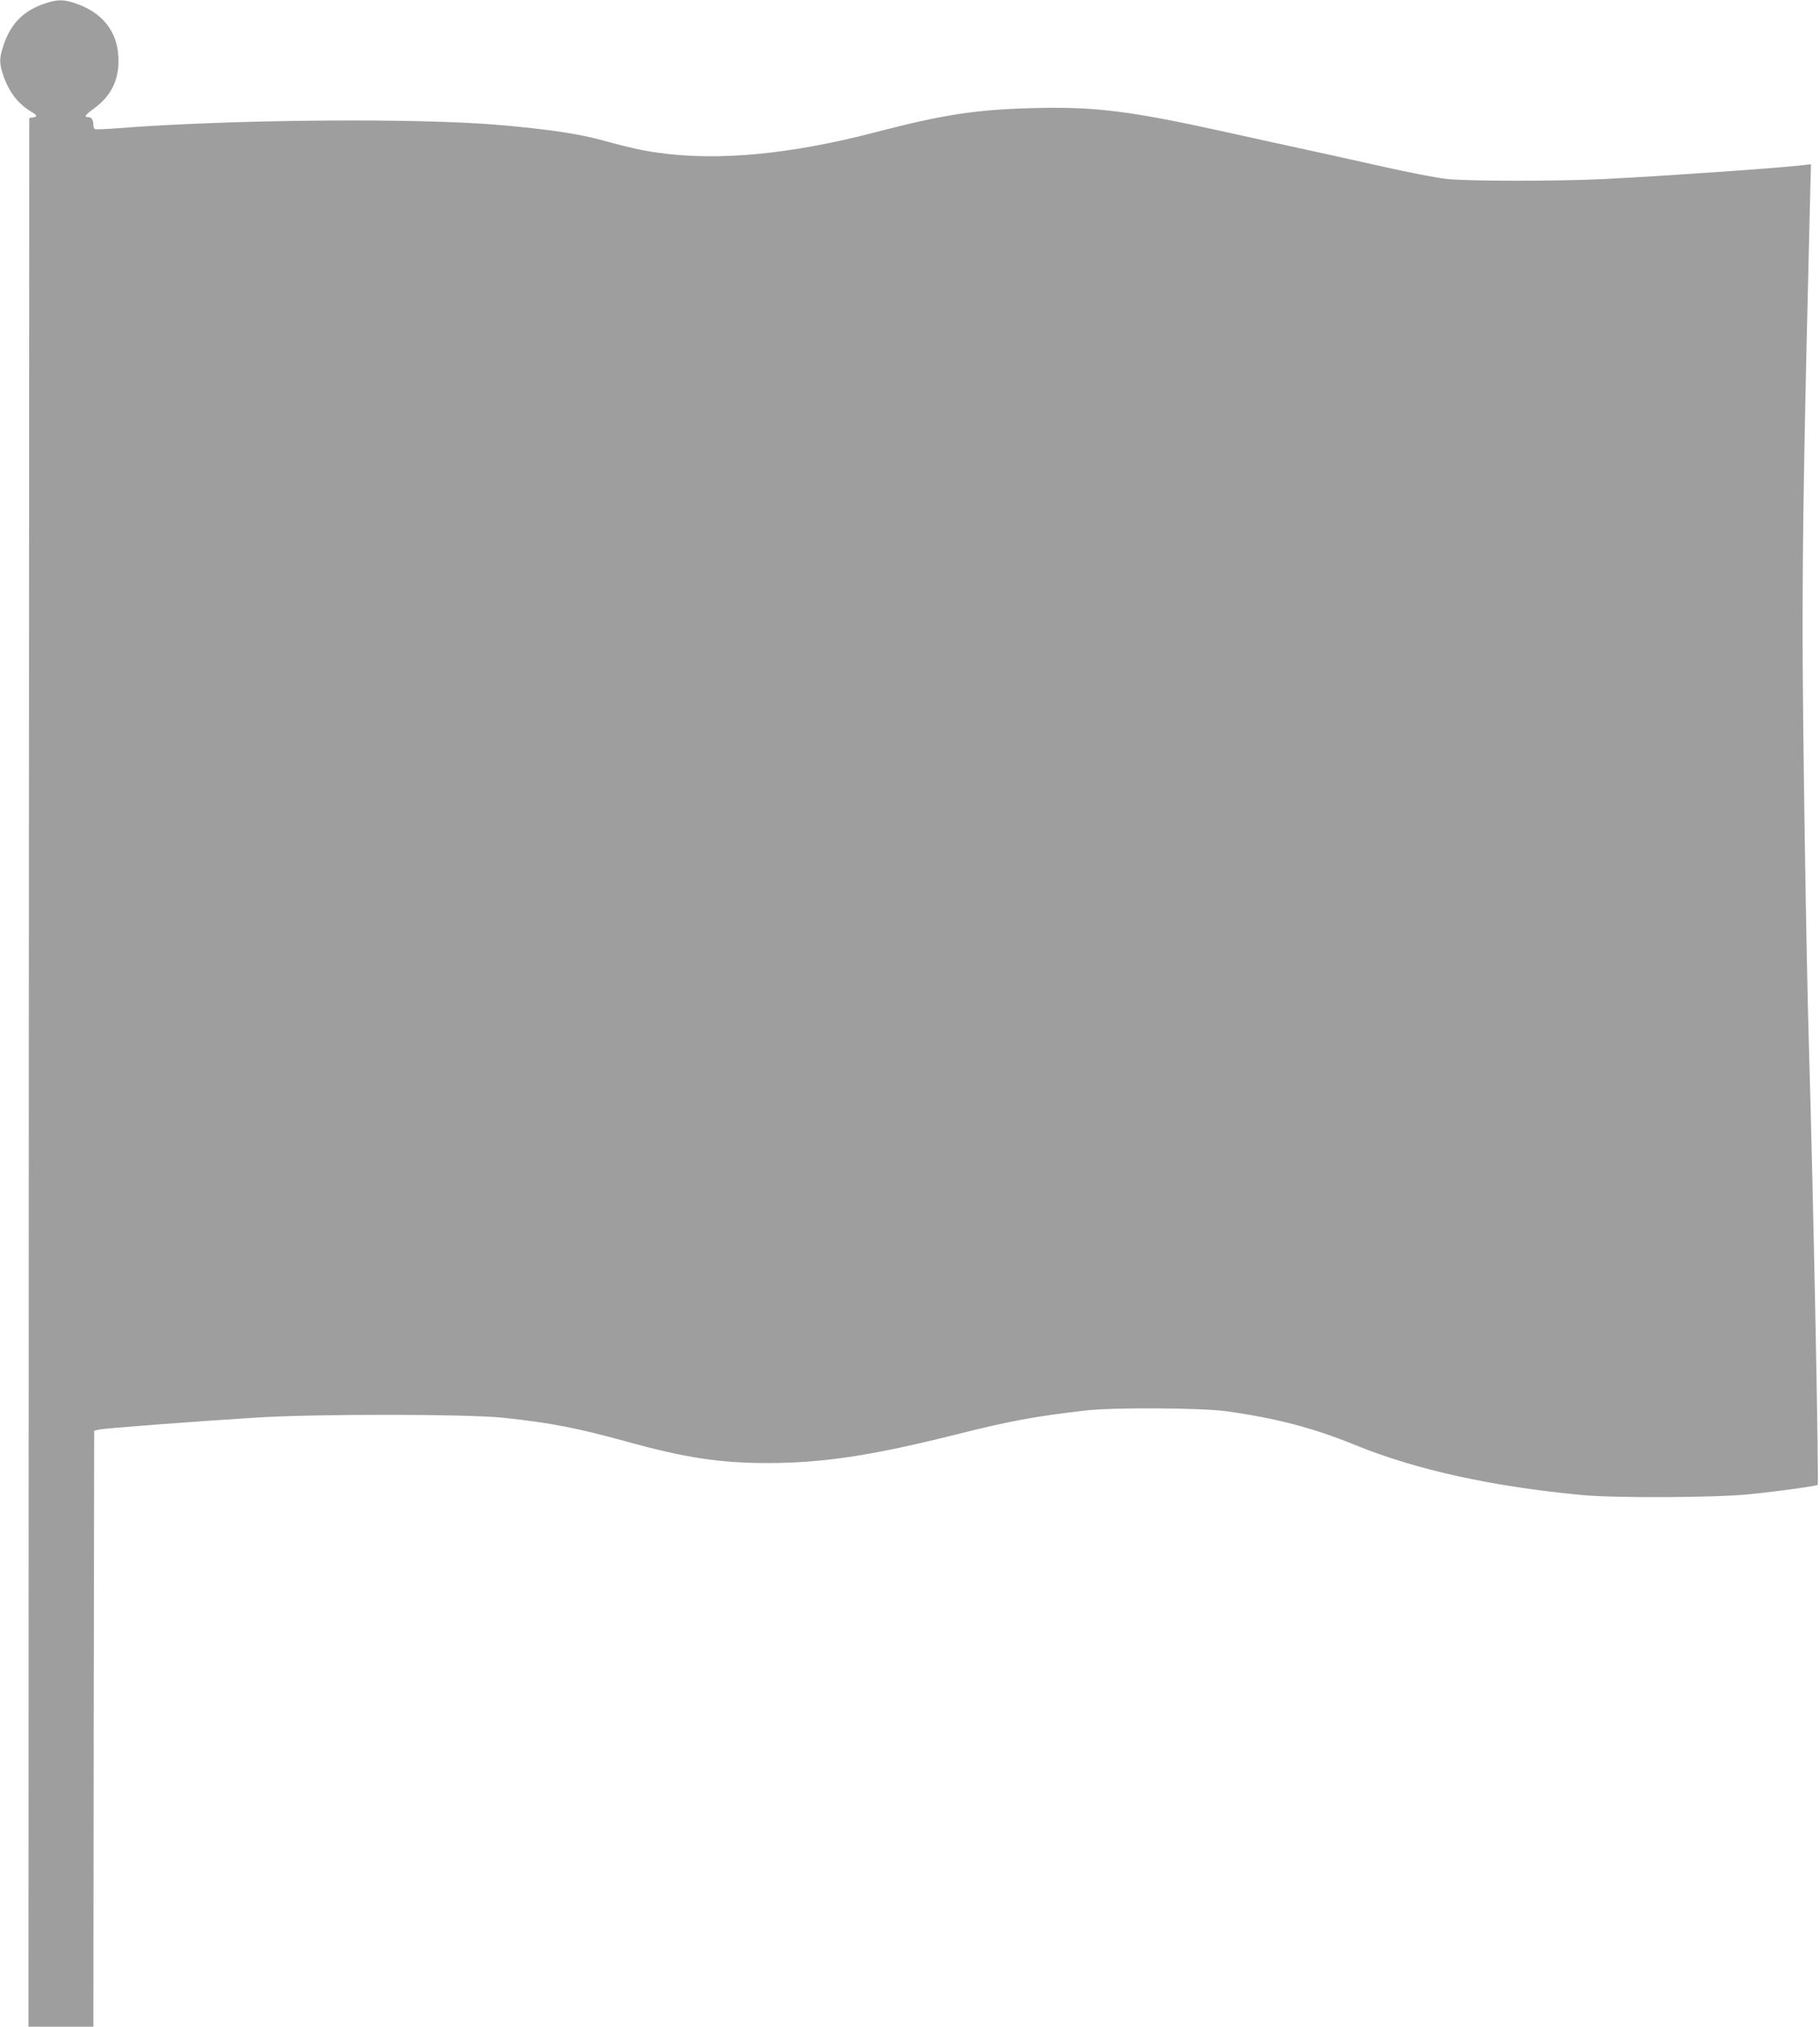
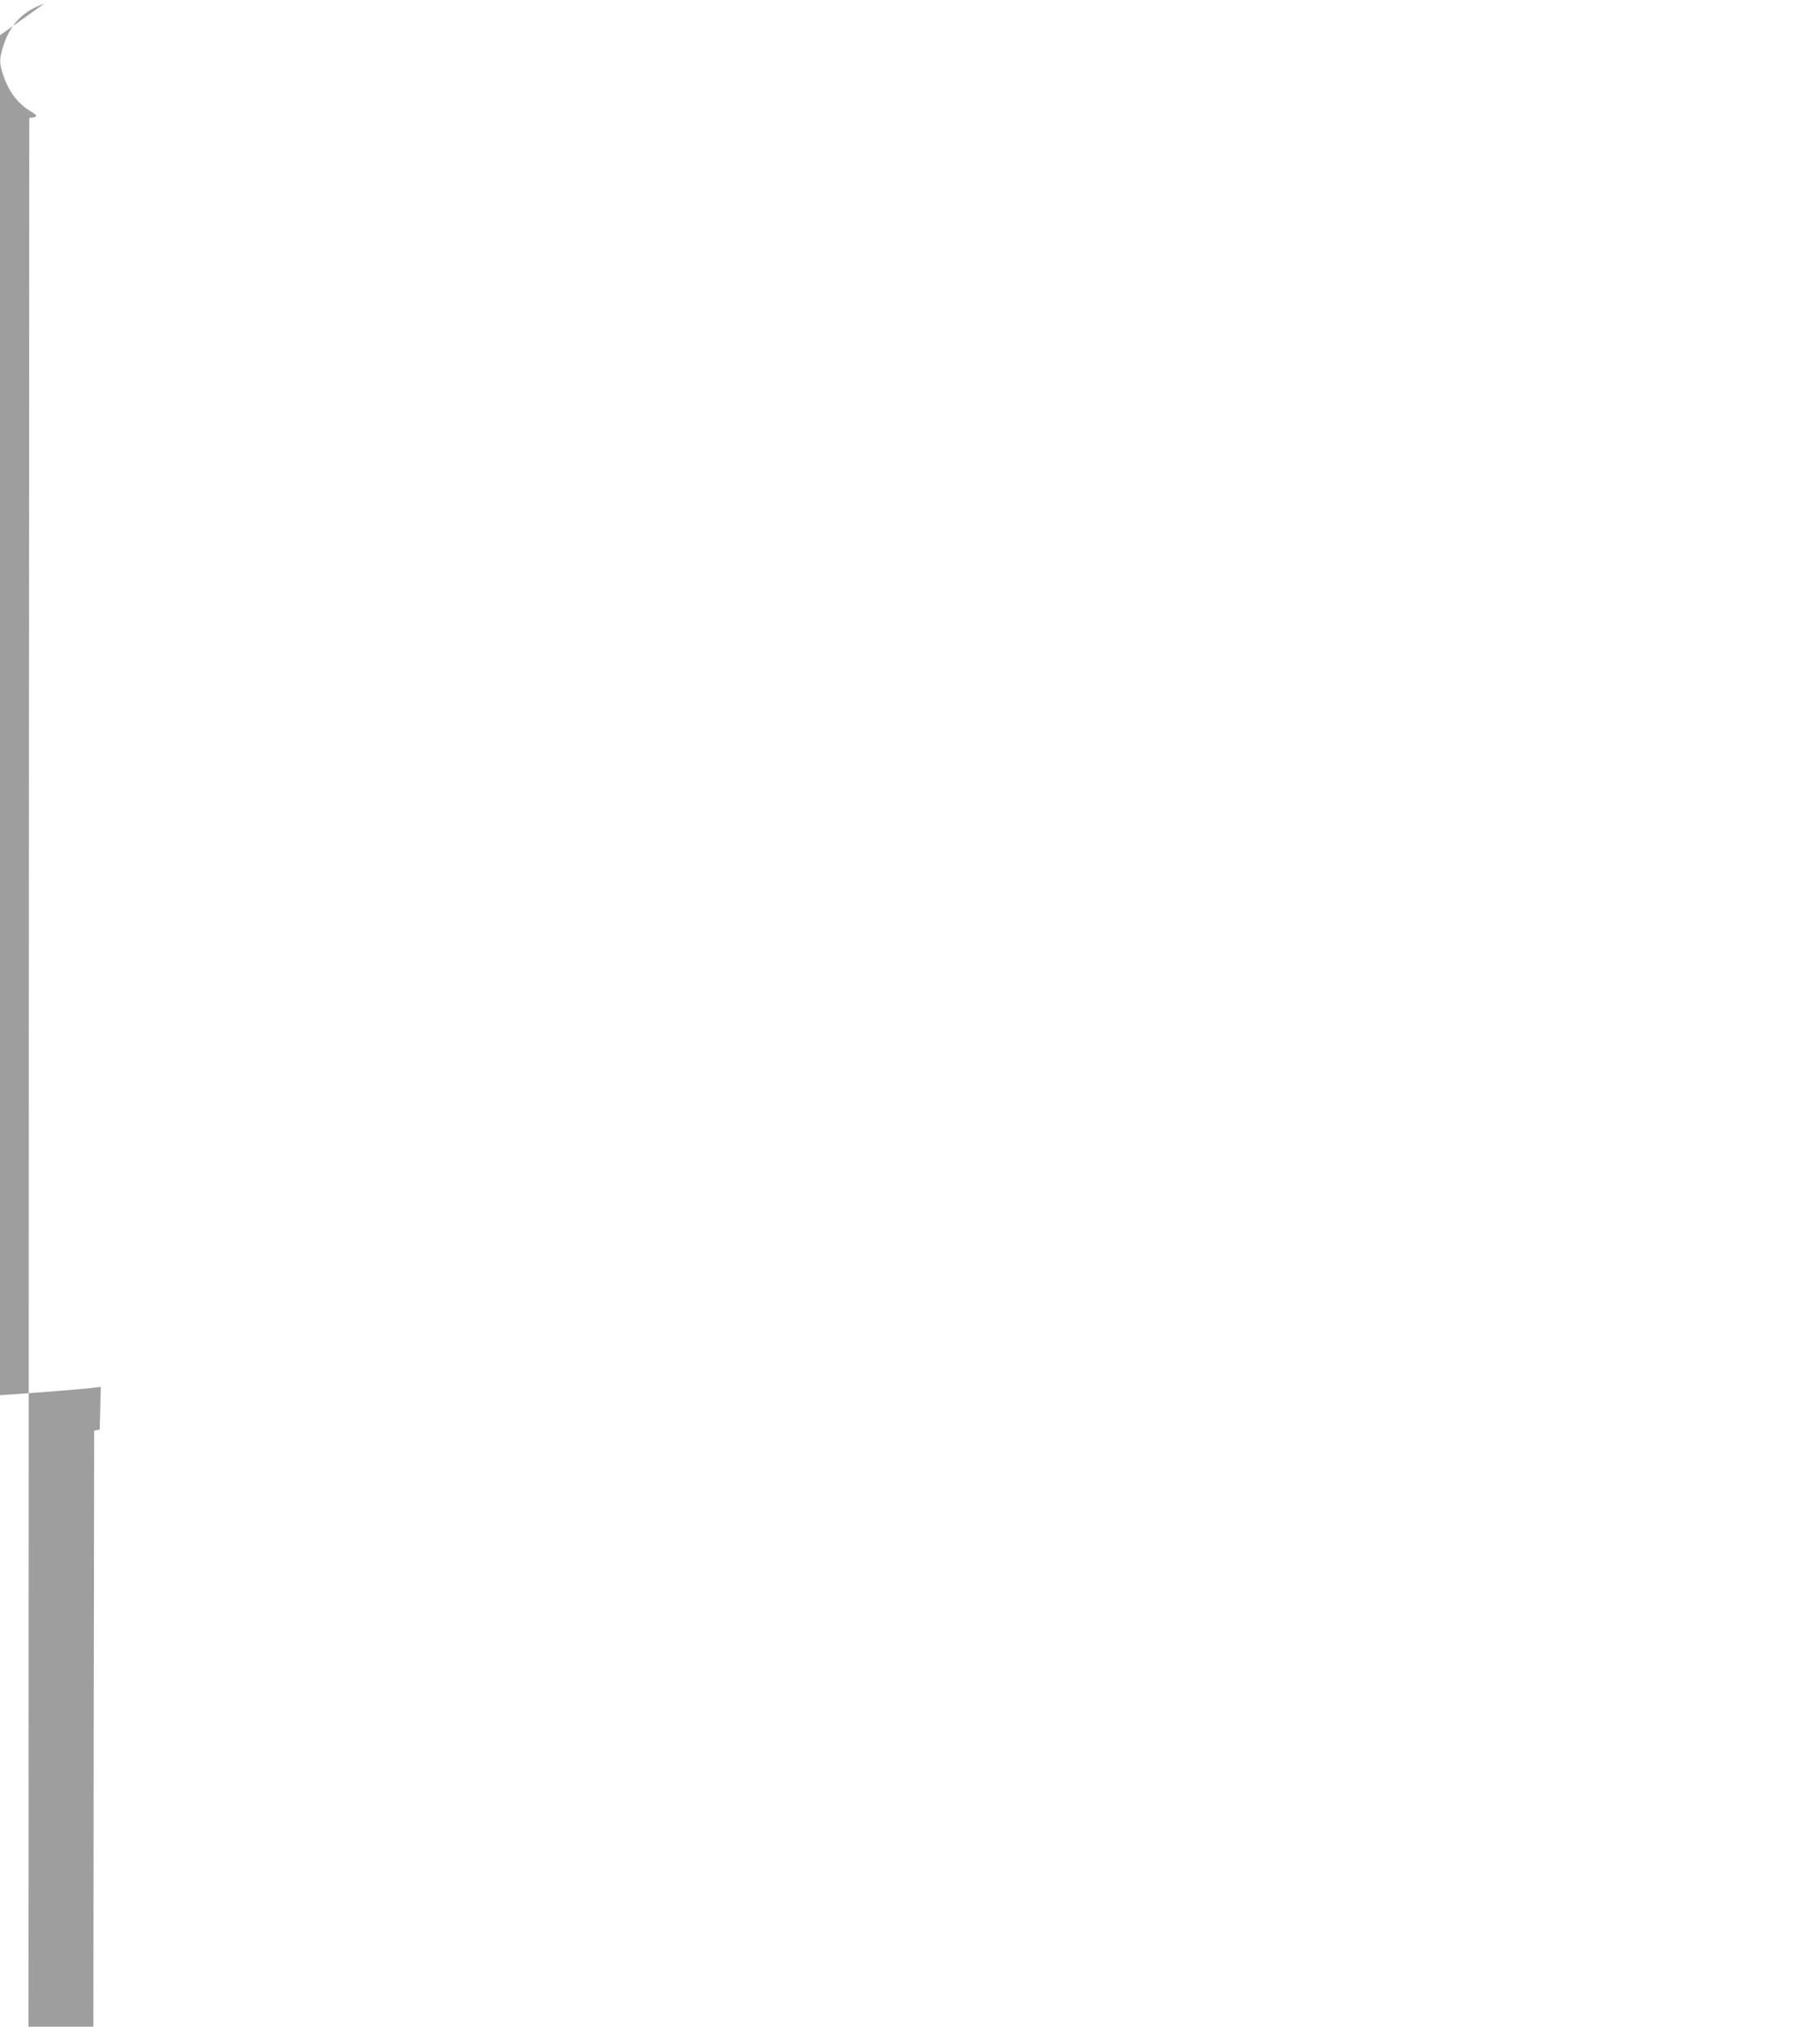
<svg xmlns="http://www.w3.org/2000/svg" version="1.0" width="1150pt" height="1280pt" viewBox="0 0 1150 1280" preserveAspectRatio="xMidYMid meet">
  <g transform="translate(0,1280) scale(0.1,-0.1)" fill="#9e9e9e" stroke="none">
-     <path d="M278 12776 c-130 -45 -210 -126 -254 -257 -29 -86 -30 -116 -4 -193 36 -107 93 -181 178 -232 38 -22 40 -31 10 -36 l-23 -3 -3 -6027 -2 -6028 205 0 205 0 2 1882 3 1882 35 8 c40 8 588 50 990 75 377 24 1329 23 1560 -1 299 -32 466 -64 781 -151 365 -101 588 -135 887 -135 351 0 657 46 1192 180 341 86 500 115 820 152 178 20 731 17 890 -5 314 -44 547 -105 810 -212 387 -158 865 -263 1435 -317 213 -20 845 -17 1060 5 180 18 423 52 430 59 9 9 -27 1817 -55 2773 -17 565 -40 2065 -40 2620 0 659 11 1257 46 2679 l7 269 -59 -7 c-181 -20 -861 -67 -1254 -87 -288 -14 -859 -14 -990 1 -58 6 -233 40 -390 75 -157 35 -368 82 -470 104 -102 22 -358 78 -570 125 -583 128 -803 154 -1195 143 -356 -10 -559 -42 -975 -150 -542 -142 -1006 -186 -1385 -131 -101 14 -172 30 -345 77 -148 41 -333 69 -635 96 -514 47 -1700 38 -2433 -19 -73 -6 -137 -8 -143 -5 -5 4 -9 15 -9 25 0 32 -11 50 -31 50 -31 0 -22 13 34 54 113 82 163 188 155 330 -9 162 -104 279 -274 336 -76 25 -113 24 -196 -4z" />
+     <path d="M278 12776 c-130 -45 -210 -126 -254 -257 -29 -86 -30 -116 -4 -193 36 -107 93 -181 178 -232 38 -22 40 -31 10 -36 l-23 -3 -3 -6027 -2 -6028 205 0 205 0 2 1882 3 1882 35 8 l7 269 -59 -7 c-181 -20 -861 -67 -1254 -87 -288 -14 -859 -14 -990 1 -58 6 -233 40 -390 75 -157 35 -368 82 -470 104 -102 22 -358 78 -570 125 -583 128 -803 154 -1195 143 -356 -10 -559 -42 -975 -150 -542 -142 -1006 -186 -1385 -131 -101 14 -172 30 -345 77 -148 41 -333 69 -635 96 -514 47 -1700 38 -2433 -19 -73 -6 -137 -8 -143 -5 -5 4 -9 15 -9 25 0 32 -11 50 -31 50 -31 0 -22 13 34 54 113 82 163 188 155 330 -9 162 -104 279 -274 336 -76 25 -113 24 -196 -4z" />
  </g>
</svg>